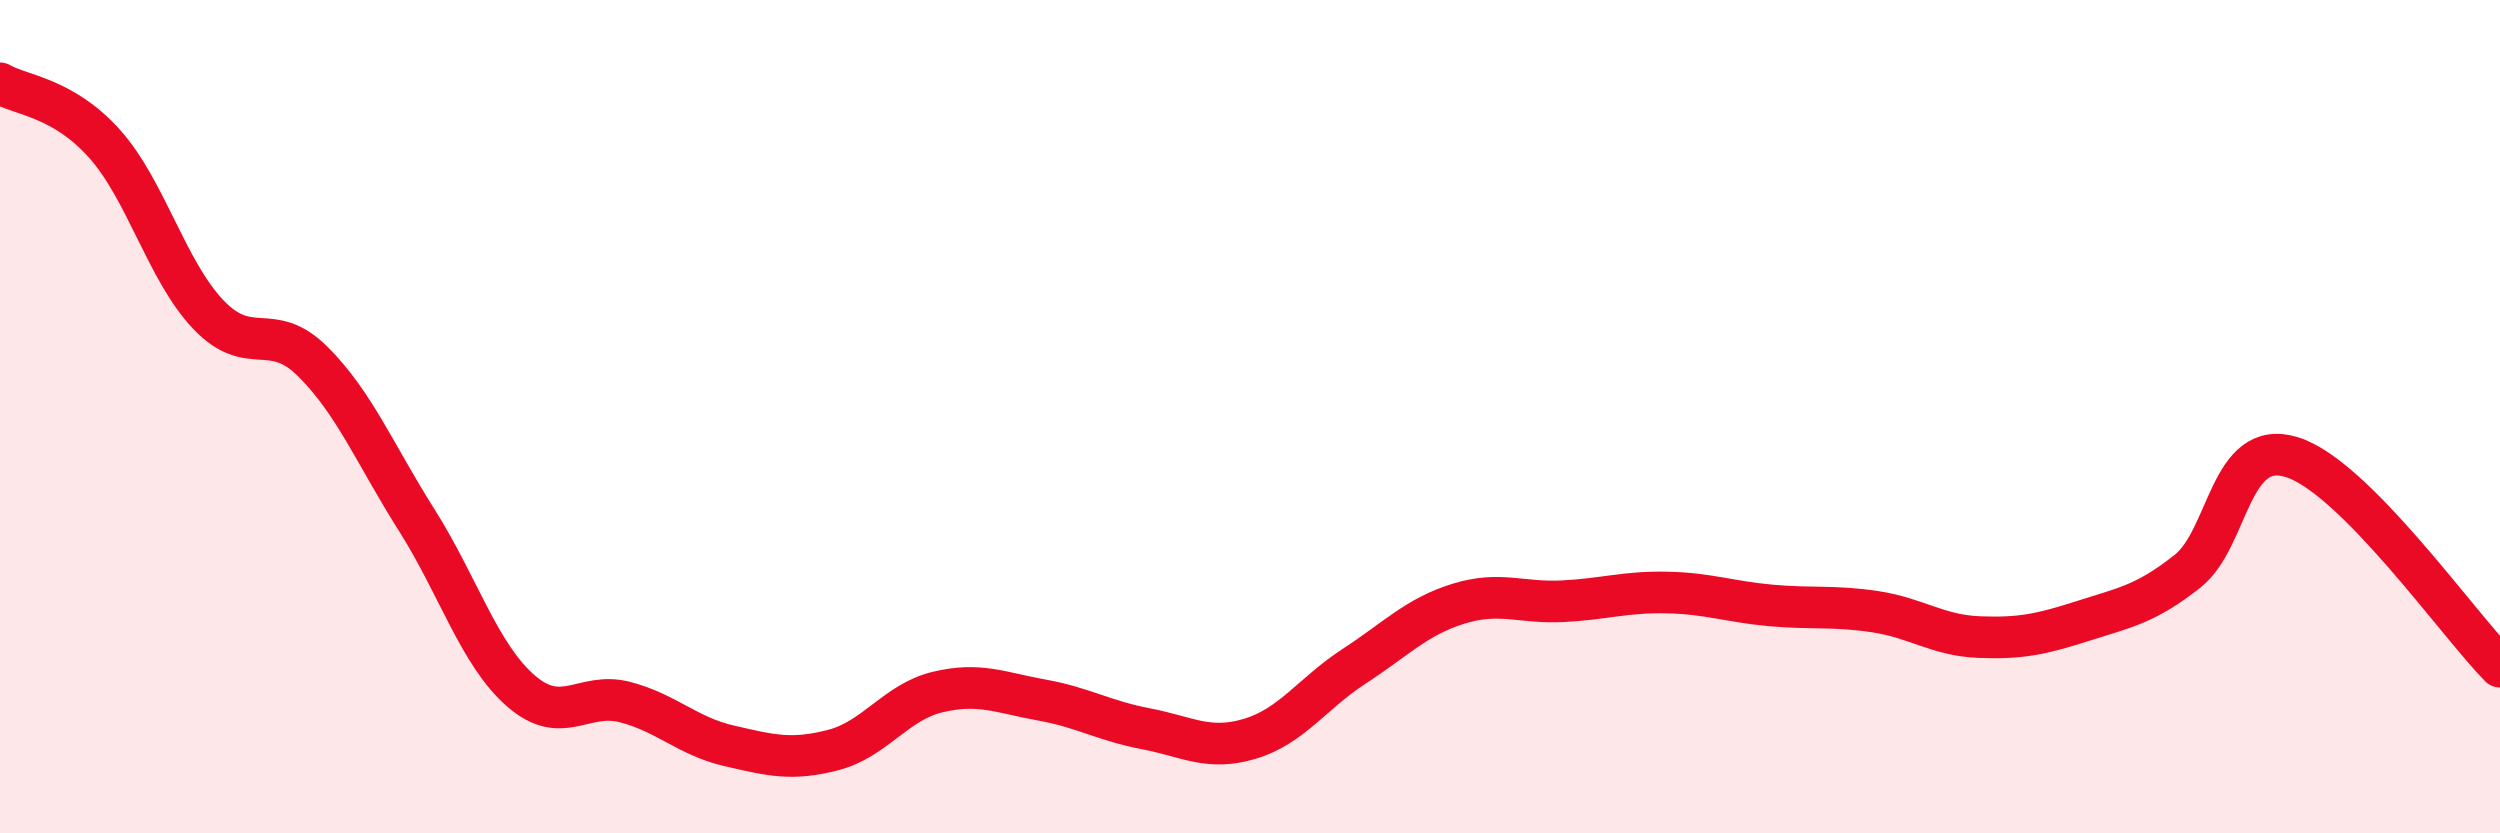
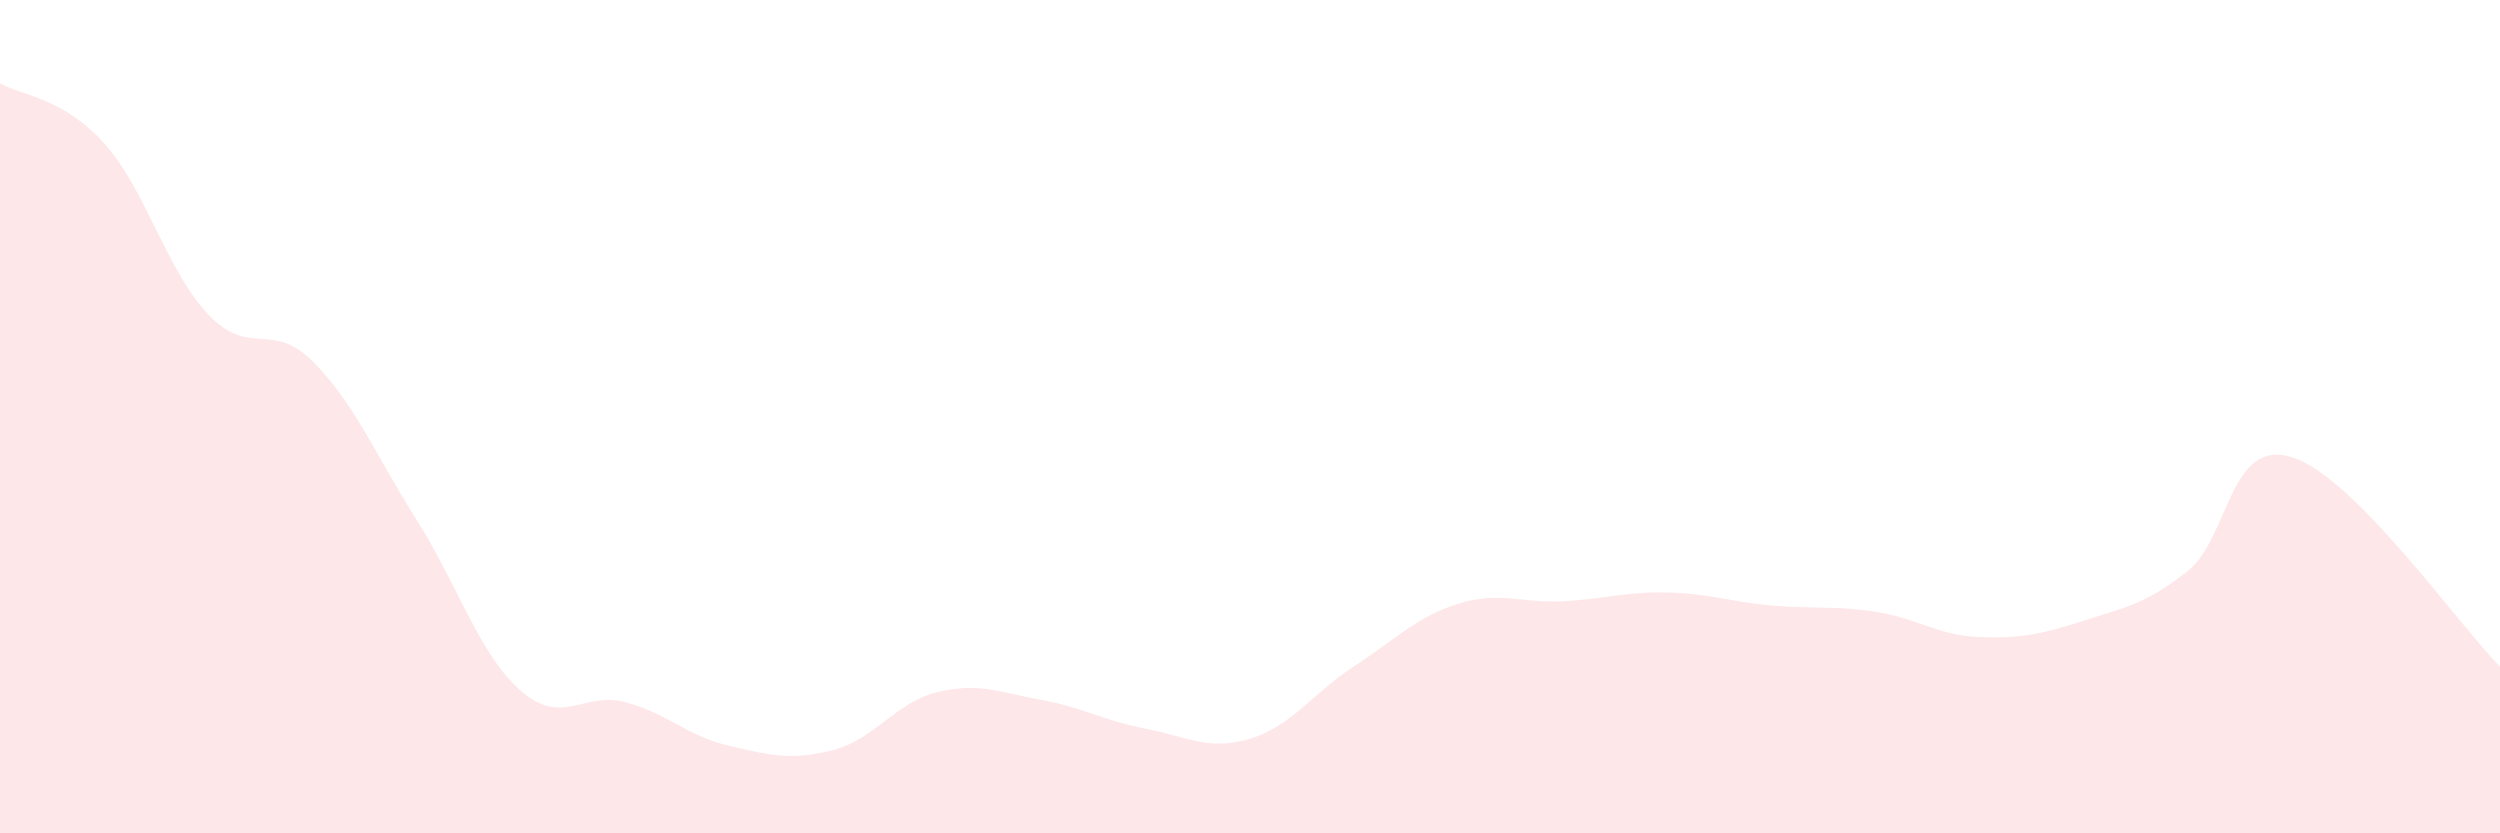
<svg xmlns="http://www.w3.org/2000/svg" width="60" height="20" viewBox="0 0 60 20">
  <path d="M 0,2 C 0.5,2.29 1.5,2.33 2.5,3.44 C 3.5,4.55 4,6.5 5,7.55 C 6,8.6 6.5,7.68 7.5,8.67 C 8.5,9.66 9,10.9 10,12.48 C 11,14.06 11.5,15.71 12.5,16.58 C 13.5,17.45 14,16.59 15,16.85 C 16,17.11 16.5,17.67 17.5,17.9 C 18.5,18.13 19,18.26 20,18 C 21,17.74 21.5,16.85 22.5,16.61 C 23.5,16.37 24,16.62 25,16.8 C 26,16.98 26.5,17.3 27.5,17.49 C 28.5,17.68 29,18.03 30,17.73 C 31,17.43 31.5,16.64 32.5,15.99 C 33.5,15.34 34,14.8 35,14.49 C 36,14.18 36.5,14.48 37.5,14.43 C 38.5,14.38 39,14.2 40,14.22 C 41,14.24 41.5,14.44 42.5,14.53 C 43.5,14.62 44,14.53 45,14.68 C 46,14.83 46.5,15.25 47.5,15.29 C 48.5,15.33 49,15.22 50,14.9 C 51,14.58 51.5,14.5 52.5,13.71 C 53.5,12.92 53.5,10.51 55,10.97 C 56.5,11.43 59,14.99 60,16L60 20L0 20Z" fill="#EB0A25" opacity="0.1" stroke-linecap="round" stroke-linejoin="round" />
-   <path d="M 0,2 C 0.5,2.29 1.5,2.33 2.5,3.44 C 3.5,4.55 4,6.5 5,7.55 C 6,8.6 6.5,7.68 7.5,8.67 C 8.5,9.66 9,10.9 10,12.48 C 11,14.06 11.5,15.71 12.5,16.58 C 13.5,17.45 14,16.59 15,16.85 C 16,17.11 16.5,17.67 17.5,17.9 C 18.5,18.13 19,18.26 20,18 C 21,17.74 21.5,16.85 22.5,16.61 C 23.5,16.37 24,16.62 25,16.8 C 26,16.98 26.5,17.3 27.5,17.49 C 28.5,17.68 29,18.03 30,17.73 C 31,17.43 31.5,16.64 32.5,15.99 C 33.5,15.34 34,14.8 35,14.49 C 36,14.18 36.5,14.48 37.5,14.43 C 38.5,14.38 39,14.2 40,14.22 C 41,14.24 41.5,14.44 42.5,14.53 C 43.5,14.62 44,14.53 45,14.68 C 46,14.83 46.5,15.25 47.5,15.29 C 48.5,15.33 49,15.22 50,14.9 C 51,14.58 51.5,14.5 52.5,13.71 C 53.5,12.92 53.5,10.51 55,10.97 C 56.5,11.43 59,14.99 60,16" stroke="#EB0A25" stroke-width="1" fill="none" stroke-linecap="round" stroke-linejoin="round" />
</svg>